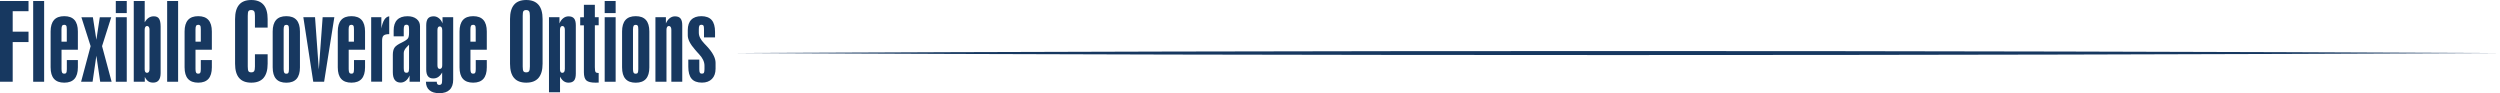
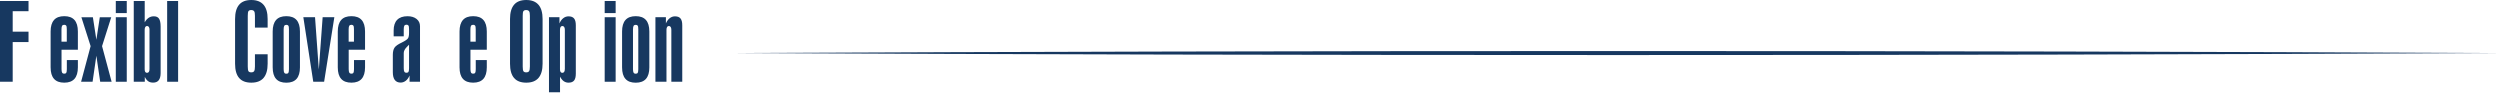
<svg xmlns="http://www.w3.org/2000/svg" id="Layer_1" data-name="Layer 1" viewBox="0 0 574.93 21.43">
  <defs>
    <style>
      .cls-1 {
        fill: #173860;
      }
    </style>
  </defs>
  <g>
    <path class="cls-1" d="M0,18.8V.23h6.56v2.35h-3.64v4.71h3.64v2.38h-3.64v9.13H0Z" />
-     <path class="cls-1" d="M7.63.23h2.52v18.57h-2.52V.23Z" />
+     <path class="cls-1" d="M7.63.23h2.52v18.57V.23Z" />
    <path class="cls-1" d="M17.9,11.44h-3.75v4.46c0,.39.05.66.14.81.09.15.25.23.49.23s.38-.07.46-.2.13-.42.13-.84v-2.09h2.54v1.68c0,1.17-.26,2.05-.78,2.64-.52.58-1.3.88-2.35.88s-1.84-.29-2.36-.88c-.52-.58-.78-1.46-.78-2.64V7.24c0-1.17.26-2.05.78-2.64s1.31-.88,2.36-.88,1.83.29,2.35.88.78,1.46.78,2.64v4.2ZM15.36,9.58v-2.84c0-.42-.04-.71-.13-.84s-.24-.2-.46-.2-.39.08-.49.23c-.09.15-.14.42-.14.82v2.84h1.22Z" />
    <path class="cls-1" d="M18.65,18.8l2.19-8.19-2.12-6.64h2.64l.8,5.17.79-5.17h2.63l-2.11,6.64,2.2,8.19h-2.63l-.88-5.98-.87,5.98h-2.64Z" />
    <path class="cls-1" d="M26.63,3.01V.23h2.52v2.78h-2.52ZM26.63,3.96h2.52v14.84h-2.52V3.96Z" />
    <path class="cls-1" d="M30.76,18.8V.23h2.52v4.91c.25-.46.55-.8.9-1.04.35-.24.75-.35,1.19-.35.56,0,.96.18,1.2.54.24.36.37.97.37,1.82v10.71c0,.72-.15,1.26-.43,1.63-.29.37-.72.55-1.29.55-.46,0-.83-.1-1.13-.31s-.56-.54-.79-1.01v1.11h-2.52ZM34.39,6.86c0-.28-.05-.49-.15-.65-.1-.15-.24-.23-.42-.23s-.31.08-.41.23c-.09.15-.14.37-.14.65v9.04c0,.29.04.5.13.64.09.14.23.21.41.21s.33-.07.42-.21c.1-.14.15-.36.15-.64V6.86Z" />
    <path class="cls-1" d="M38.44.23h2.52v18.57h-2.52V.23Z" />
-     <path class="cls-1" d="M48.71,11.44h-3.75v4.46c0,.39.05.66.14.81.09.15.25.23.49.23s.38-.07.46-.2.13-.42.13-.84v-2.09h2.54v1.68c0,1.17-.26,2.05-.78,2.64-.52.58-1.3.88-2.35.88s-1.84-.29-2.36-.88c-.52-.58-.78-1.46-.78-2.64V7.24c0-1.17.26-2.05.78-2.64s1.31-.88,2.36-.88,1.83.29,2.35.88.78,1.46.78,2.64v4.2ZM46.18,9.58v-2.84c0-.42-.04-.71-.13-.84s-.24-.2-.46-.2-.39.08-.49.23c-.09.15-.14.42-.14.82v2.84h1.22Z" />
    <path class="cls-1" d="M58.63,12.48h2.92v2.17c0,1.45-.31,2.54-.94,3.27-.63.73-1.56,1.09-2.82,1.09s-2.18-.36-2.8-1.08c-.62-.72-.93-1.81-.93-3.27V4.37c0-1.46.31-2.55.93-3.28.62-.73,1.55-1.09,2.8-1.09s2.19.37,2.82,1.1c.63.73.94,1.82.94,3.27v1.97h-2.92v-2.71c0-.53-.06-.88-.19-1.05s-.34-.27-.65-.27-.52.08-.64.24c-.12.16-.17.52-.17,1.08v11.68c0,.56.06.92.17,1.08.12.17.33.25.64.25s.53-.09.65-.27c.12-.18.19-.53.19-1.06v-2.83Z" />
    <path class="cls-1" d="M68.98,15.5c0,1.17-.26,2.05-.78,2.64-.52.58-1.3.88-2.35.88s-1.84-.29-2.36-.88c-.52-.58-.78-1.46-.78-2.64V7.24c0-1.17.26-2.05.78-2.64s1.31-.88,2.36-.88,1.83.29,2.35.88.78,1.46.78,2.64v8.25ZM65.23,6.75v9.16c0,.39.05.66.14.81.09.15.25.23.49.23s.38-.07.46-.2.13-.42.13-.84V6.75c0-.42-.04-.71-.13-.84s-.24-.2-.46-.2-.39.08-.49.23c-.09.15-.14.42-.14.82Z" />
    <path class="cls-1" d="M72.04,18.8l-2.28-14.84h2.69l.87,12.05.88-12.05h2.69l-2.35,14.84h-2.49Z" />
    <path class="cls-1" d="M83.94,11.44h-3.75v4.46c0,.39.05.66.14.81.09.15.25.23.49.23s.38-.07.46-.2.13-.42.13-.84v-2.09h2.54v1.68c0,1.17-.26,2.05-.78,2.64-.52.58-1.3.88-2.35.88s-1.84-.29-2.36-.88c-.52-.58-.78-1.46-.78-2.64V7.24c0-1.17.26-2.05.78-2.64s1.31-.88,2.36-.88,1.83.29,2.35.88.78,1.46.78,2.64v4.2ZM81.4,9.58v-2.84c0-.42-.04-.71-.13-.84s-.24-.2-.46-.2-.39.08-.49.23c-.09.15-.14.42-.14.82v2.84h1.22Z" />
-     <path class="cls-1" d="M85.36,18.8V3.96h2.34v2.58c.17-.89.4-1.56.7-2.02.3-.46.67-.72,1.11-.77v4.1c-.63,0-1.05.11-1.29.32s-.35.61-.35,1.19v9.42h-2.52Z" />
    <path class="cls-1" d="M90.53,8.38v-1.38c0-1.07.27-1.89.81-2.44.54-.55,1.33-.83,2.37-.83.87,0,1.56.21,2.09.63.53.42.79.98.79,1.66v12.77h-2.4v-1.43c-.22.53-.51.93-.87,1.21-.36.28-.76.42-1.19.42-.59,0-1.04-.2-1.34-.6-.3-.4-.45-.99-.45-1.79v-3.99c0-.71.13-1.26.39-1.65s.82-.78,1.68-1.18c.77-.38,1.24-.7,1.41-.96.17-.26.25-.66.25-1.21v-.89c0-.42-.04-.71-.13-.84s-.24-.2-.46-.2-.39.08-.49.23c-.09.15-.14.42-.14.82v1.63h-2.32ZM94.07,10.28c-.12.12-.27.29-.48.49-.49.49-.74.96-.74,1.41v3.51c0,.39.05.66.14.81.09.15.25.23.49.23s.38-.07.46-.2c.08-.13.13-.42.13-.84v-5.41Z" />
-     <path class="cls-1" d="M104.22,3.96v14.36c0,1.02-.27,1.79-.81,2.32-.54.53-1.33.79-2.38.79-.98,0-1.74-.23-2.27-.68-.53-.45-.8-1.1-.81-1.95h2.5v.07c0,.22.05.38.14.49s.24.17.42.17c.25,0,.43-.08.53-.24.1-.16.14-.48.14-.94v-1.68c-.27.47-.57.82-.9,1.04-.33.22-.71.33-1.14.33-.55,0-.96-.17-1.22-.5-.27-.34-.4-.86-.4-1.56V5.82c0-.73.14-1.25.41-1.58.27-.32.71-.49,1.3-.49.44,0,.84.15,1.21.44s.64.69.83,1.19v-1.43h2.42ZM101.7,15V6.95c0-.29-.05-.5-.14-.65-.1-.15-.24-.23-.42-.23s-.32.07-.41.22c-.09.15-.13.36-.13.64v8.07c0,.29.04.5.13.64.09.14.23.21.41.21s.33-.07.42-.21c.1-.14.14-.36.14-.64Z" />
    <path class="cls-1" d="M111.94,11.44h-3.75v4.46c0,.39.05.66.14.81.09.15.25.23.49.23s.38-.07.46-.2.13-.42.13-.84v-2.09h2.54v1.68c0,1.17-.26,2.05-.78,2.64-.52.58-1.3.88-2.35.88s-1.84-.29-2.36-.88c-.52-.58-.78-1.46-.78-2.64V7.24c0-1.17.26-2.05.78-2.64s1.31-.88,2.36-.88,1.83.29,2.35.88.78,1.46.78,2.64v4.2ZM109.4,9.58v-2.84c0-.42-.04-.71-.13-.84s-.24-.2-.46-.2-.39.08-.49.23c-.09.15-.14.42-.14.82v2.84h1.22Z" />
    <path class="cls-1" d="M124.78,14.65c0,1.45-.31,2.54-.94,3.27-.63.73-1.56,1.09-2.82,1.09s-2.18-.36-2.8-1.08c-.62-.72-.93-1.81-.93-3.27V4.37c0-1.46.31-2.55.93-3.28.62-.73,1.55-1.09,2.8-1.09s2.19.37,2.82,1.1c.63.73.94,1.82.94,3.27v10.28ZM120.21,3.63v11.68c0,.56.06.92.17,1.08.12.17.33.25.64.25s.53-.09.65-.27c.12-.18.19-.53.19-1.06V3.63c0-.53-.06-.88-.19-1.05s-.34-.27-.65-.27-.52.08-.64.24c-.12.16-.17.52-.17,1.08Z" />
    <path class="cls-1" d="M126.25,21.22V3.96h2.41v1.43c.22-.53.52-.93.88-1.21.36-.28.76-.42,1.2-.42.59,0,1.01.16,1.28.49.27.33.4.85.4,1.57v11.13c0,.72-.13,1.24-.4,1.57-.27.33-.69.49-1.28.49-.41,0-.77-.11-1.1-.34-.32-.23-.6-.58-.85-1.05v3.6h-2.54ZM129.9,15.9V6.86c0-.28-.05-.49-.15-.65-.1-.15-.24-.23-.42-.23s-.31.08-.41.23c-.09.15-.14.37-.14.65v9.04c0,.29.04.5.13.64.09.14.23.21.41.21s.33-.07.42-.21c.1-.14.15-.36.15-.64Z" />
-     <path class="cls-1" d="M134.28,1.11h2.52v2.85h.88v1.85h-.88v9.65c0,.59.06.97.17,1.11.12.15.33.22.64.22h.07v2.2c-.09,0-.22,0-.38.01s-.27.01-.33.01c-1.03,0-1.73-.17-2.12-.51-.38-.34-.57-.97-.57-1.88V5.82h-.85v-1.85h.85V1.11Z" />
    <path class="cls-1" d="M139.06,3.01V.23h2.52v2.78h-2.52ZM139.06,3.96h2.52v14.84h-2.52V3.96Z" />
    <path class="cls-1" d="M149.33,15.5c0,1.17-.26,2.05-.78,2.64-.52.58-1.3.88-2.35.88s-1.84-.29-2.36-.88c-.52-.58-.78-1.46-.78-2.64V7.24c0-1.17.26-2.05.78-2.64s1.31-.88,2.36-.88,1.83.29,2.35.88.78,1.46.78,2.64v8.25ZM145.57,6.75v9.16c0,.39.05.66.14.81.09.15.25.23.49.23s.38-.07.46-.2.13-.42.13-.84V6.75c0-.42-.04-.71-.13-.84s-.24-.2-.46-.2-.39.08-.49.23c-.09.15-.14.42-.14.82Z" />
    <path class="cls-1" d="M150.73,18.8V3.96h2.41v1.43c.22-.53.52-.93.88-1.21.36-.28.76-.42,1.2-.42.59,0,1.01.16,1.28.49.27.33.4.85.4,1.57v12.98h-2.51V6.86c0-.28-.05-.49-.15-.65-.1-.15-.24-.23-.42-.23s-.31.08-.41.23c-.09.15-.14.37-.14.65v11.94h-2.54Z" />
-     <path class="cls-1" d="M158.28,13.7h2.54v2.2c0,.4.04.68.13.82.09.15.25.22.47.22s.38-.07.46-.2c.08-.14.13-.42.13-.84v-.8c0-.9-.43-1.78-1.27-2.67-.2-.22-.36-.38-.46-.5-.1-.12-.25-.29-.44-.51-1.11-1.26-1.67-2.36-1.67-3.29v-1.21c0-1.04.27-1.84.8-2.38.53-.54,1.31-.82,2.33-.82s1.86.3,2.37.89c.51.59.77,1.5.77,2.72v1.27h-2.54v-1.87c0-.42-.04-.71-.13-.84s-.25-.2-.47-.2-.37.07-.46.22c-.09.15-.13.42-.13.82v.8c0,.78.41,1.6,1.24,2.46.15.16.27.29.35.37.07.07.17.18.3.32,1.31,1.41,1.96,2.67,1.96,3.76v1.36c0,1-.28,1.79-.83,2.35-.55.56-1.32.85-2.3.85-1.08,0-1.88-.3-2.38-.89-.51-.59-.76-1.52-.76-2.79v-1.63Z" />
  </g>
  <path class="cls-1" d="M168.7,12.2c130.13-.61,276.1-.62,406.22,0-130.13.62-276.1.61-406.22,0h0Z" />
</svg>